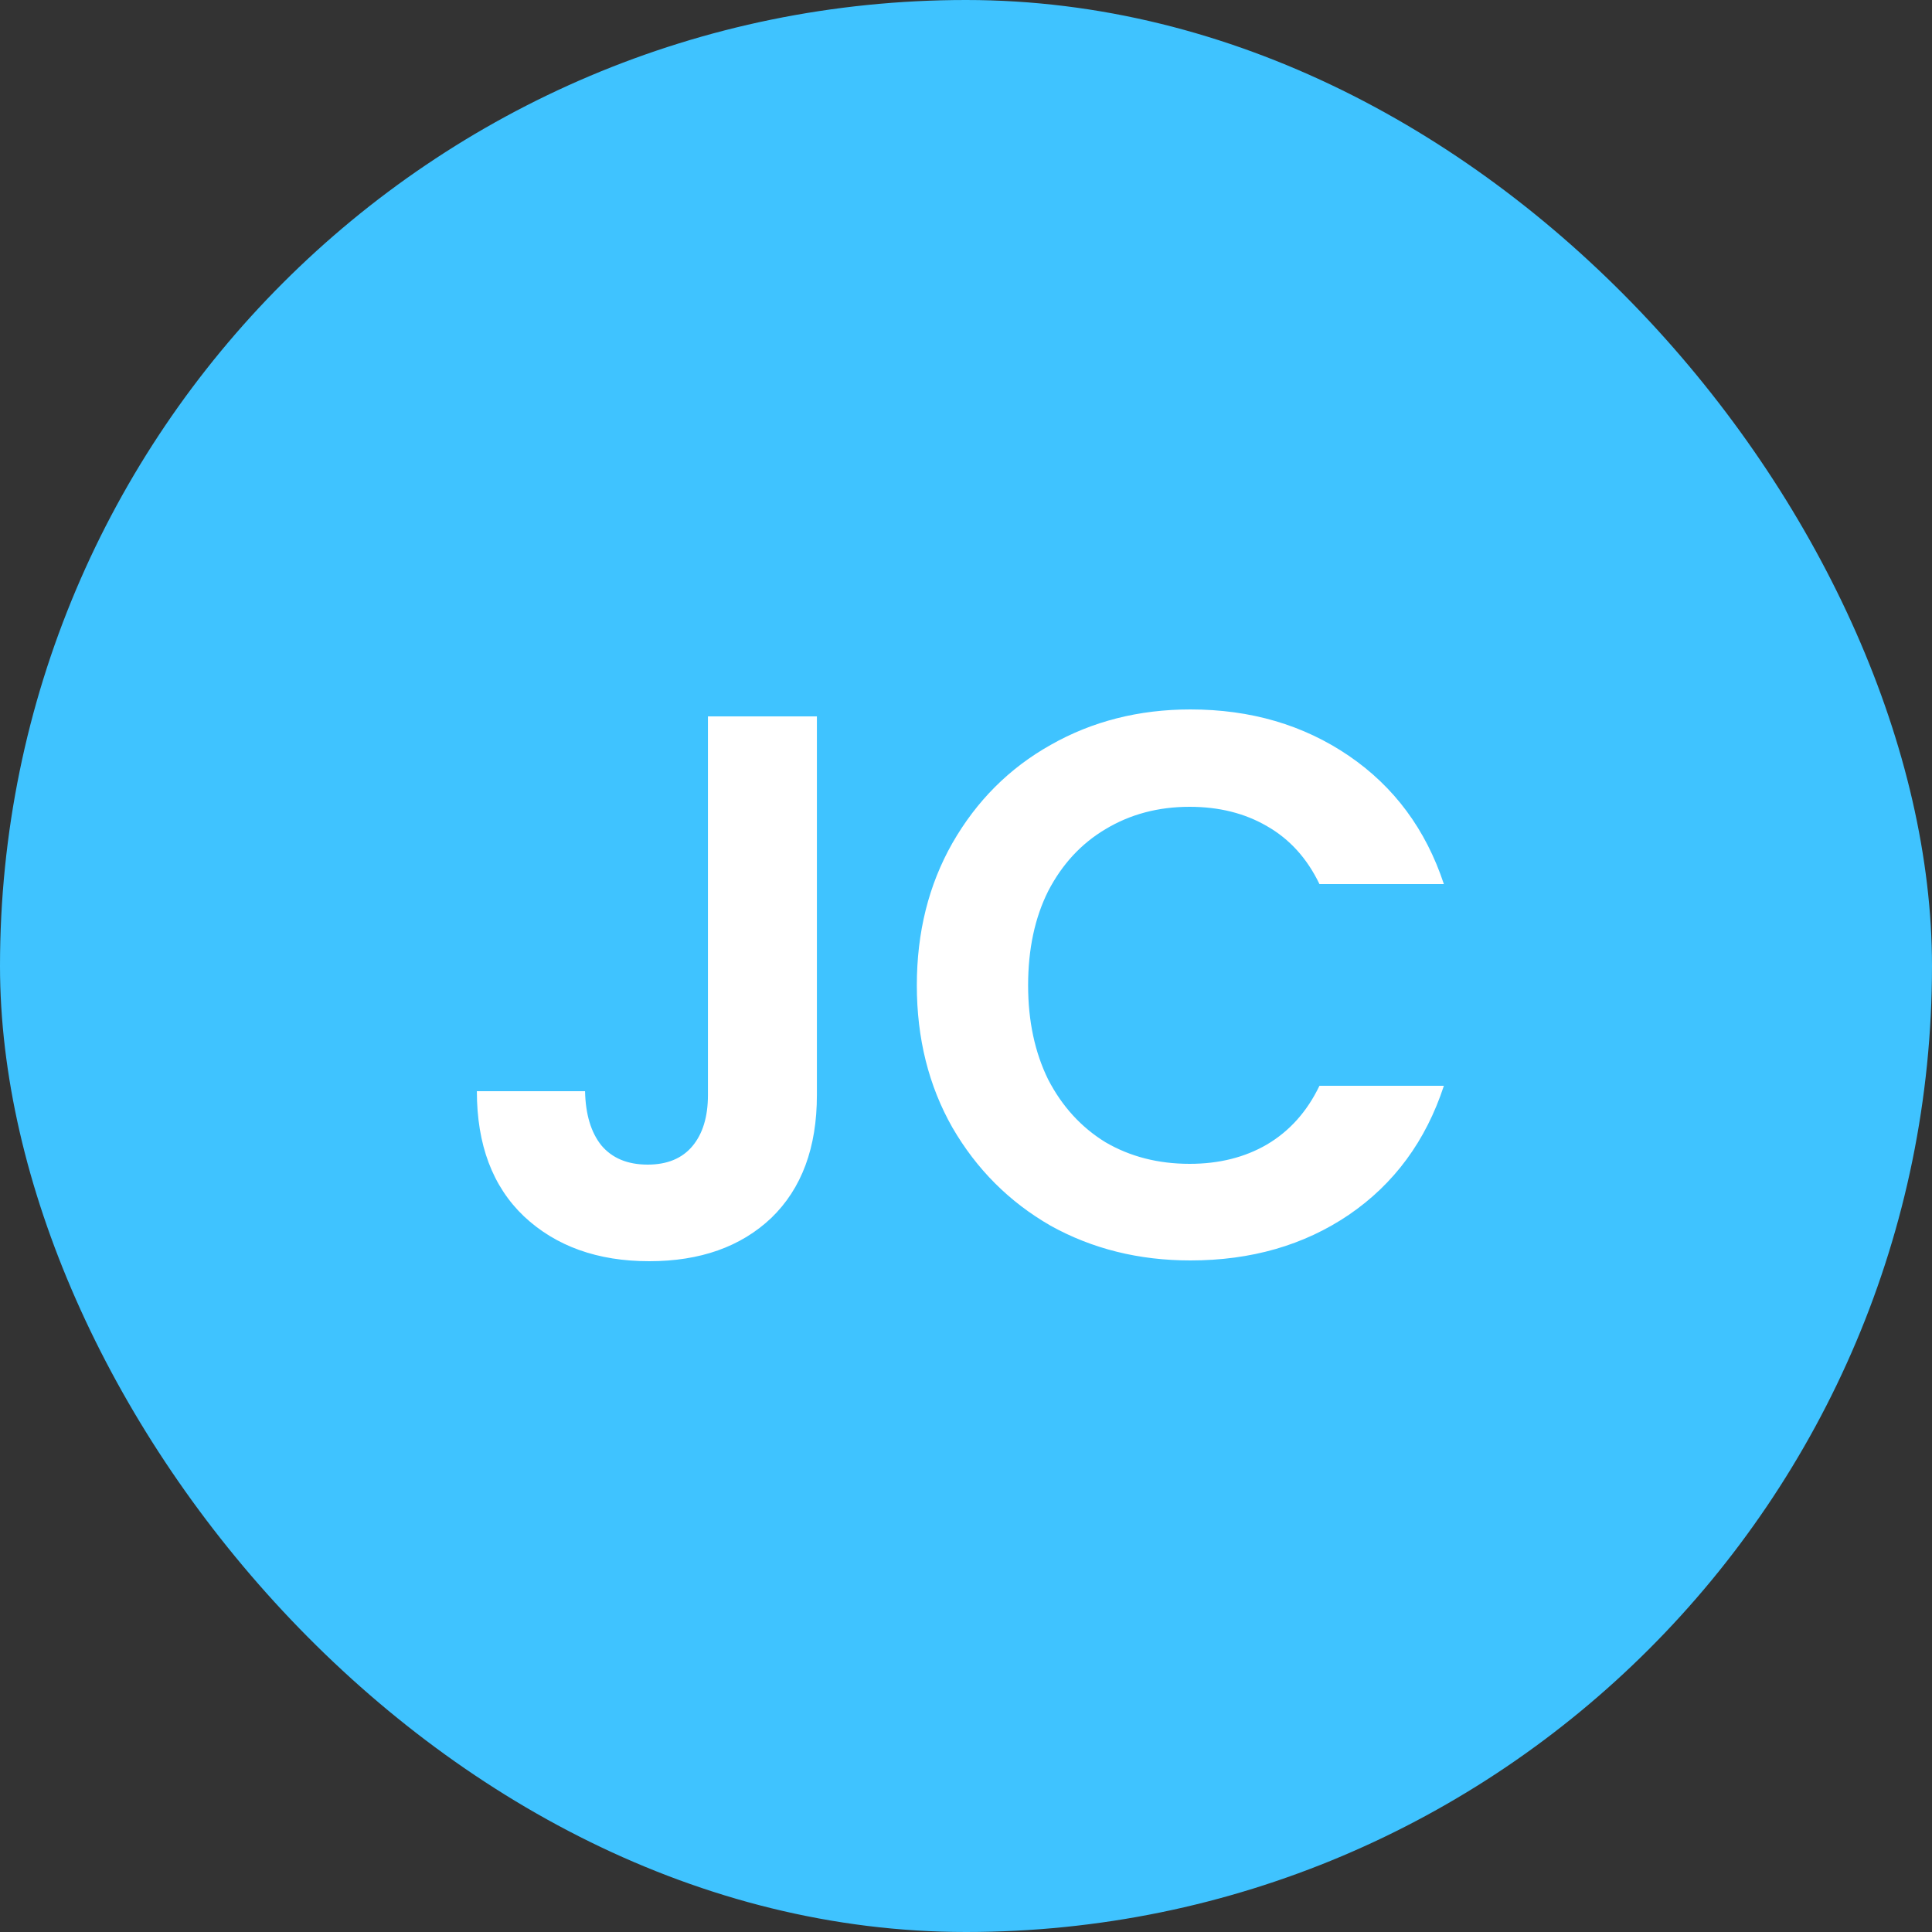
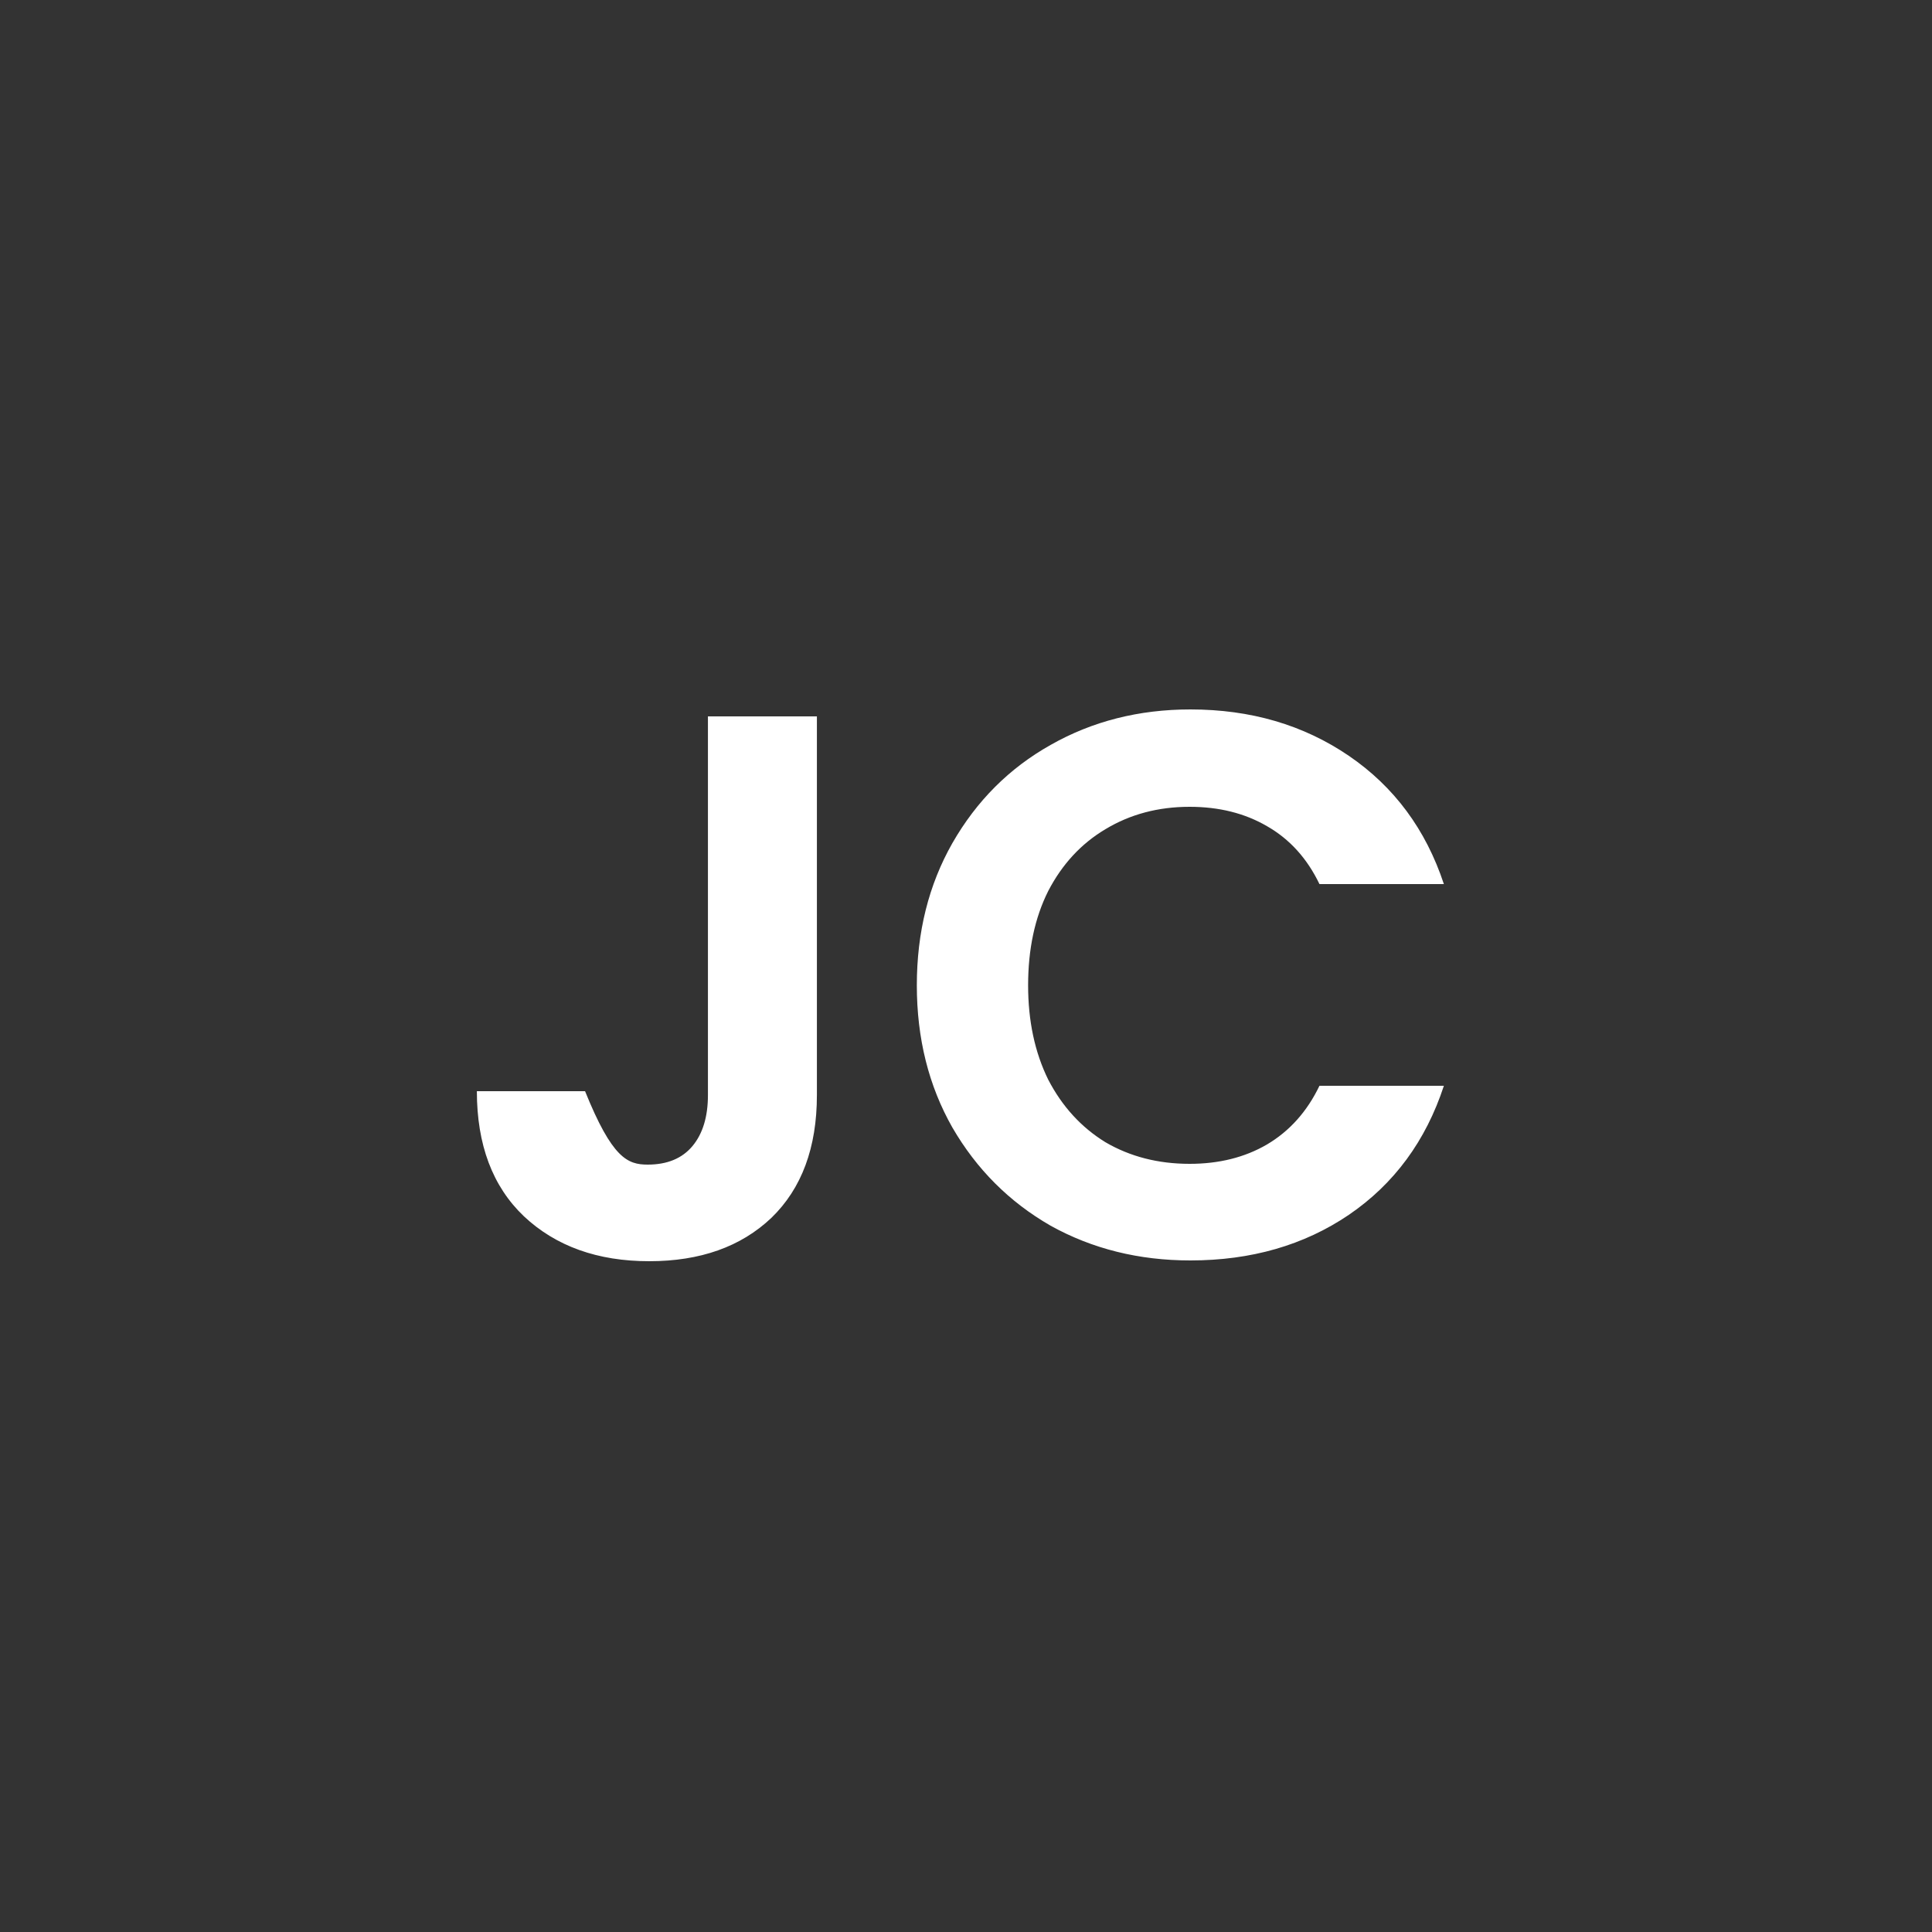
<svg xmlns="http://www.w3.org/2000/svg" width="40" height="40" viewBox="0 0 40 40" fill="none">
  <rect x="0" y="0" width="40" height="40" fill="#333333" stroke="none" />
-   <rect width="40" height="40" rx="20" fill="#3FC3FF" />
-   <path d="M16.913 14.832V22.672C16.913 23.76 16.598 24.608 15.969 25.216C15.339 25.813 14.497 26.112 13.441 26.112C12.374 26.112 11.51 25.803 10.849 25.184C10.198 24.565 9.873 23.701 9.873 22.592H12.113C12.123 23.072 12.236 23.445 12.449 23.712C12.673 23.979 12.993 24.112 13.409 24.112C13.814 24.112 14.123 23.984 14.337 23.728C14.55 23.472 14.657 23.12 14.657 22.672V14.832H16.913ZM18.982 20.4C18.982 19.301 19.227 18.32 19.718 17.456C20.219 16.581 20.896 15.904 21.75 15.424C22.614 14.933 23.579 14.688 24.646 14.688C25.894 14.688 26.987 15.008 27.926 15.648C28.864 16.288 29.52 17.173 29.894 18.304H27.318C27.062 17.771 26.699 17.371 26.23 17.104C25.771 16.837 25.238 16.704 24.63 16.704C23.979 16.704 23.398 16.859 22.886 17.168C22.384 17.467 21.99 17.893 21.702 18.448C21.424 19.003 21.286 19.653 21.286 20.4C21.286 21.136 21.424 21.787 21.702 22.352C21.99 22.907 22.384 23.339 22.886 23.648C23.398 23.947 23.979 24.096 24.63 24.096C25.238 24.096 25.771 23.963 26.23 23.696C26.699 23.419 27.062 23.013 27.318 22.48H29.894C29.52 23.621 28.864 24.512 27.926 25.152C26.998 25.781 25.904 26.096 24.646 26.096C23.579 26.096 22.614 25.856 21.75 25.376C20.896 24.885 20.219 24.208 19.718 23.344C19.227 22.48 18.982 21.499 18.982 20.4Z" fill="white" />
+   <path d="M16.913 14.832V22.672C16.913 23.76 16.598 24.608 15.969 25.216C15.339 25.813 14.497 26.112 13.441 26.112C12.374 26.112 11.51 25.803 10.849 25.184C10.198 24.565 9.873 23.701 9.873 22.592H12.113C12.673 23.979 12.993 24.112 13.409 24.112C13.814 24.112 14.123 23.984 14.337 23.728C14.55 23.472 14.657 23.12 14.657 22.672V14.832H16.913ZM18.982 20.4C18.982 19.301 19.227 18.32 19.718 17.456C20.219 16.581 20.896 15.904 21.75 15.424C22.614 14.933 23.579 14.688 24.646 14.688C25.894 14.688 26.987 15.008 27.926 15.648C28.864 16.288 29.52 17.173 29.894 18.304H27.318C27.062 17.771 26.699 17.371 26.23 17.104C25.771 16.837 25.238 16.704 24.63 16.704C23.979 16.704 23.398 16.859 22.886 17.168C22.384 17.467 21.99 17.893 21.702 18.448C21.424 19.003 21.286 19.653 21.286 20.4C21.286 21.136 21.424 21.787 21.702 22.352C21.99 22.907 22.384 23.339 22.886 23.648C23.398 23.947 23.979 24.096 24.63 24.096C25.238 24.096 25.771 23.963 26.23 23.696C26.699 23.419 27.062 23.013 27.318 22.48H29.894C29.52 23.621 28.864 24.512 27.926 25.152C26.998 25.781 25.904 26.096 24.646 26.096C23.579 26.096 22.614 25.856 21.75 25.376C20.896 24.885 20.219 24.208 19.718 23.344C19.227 22.48 18.982 21.499 18.982 20.4Z" fill="white" />
</svg>